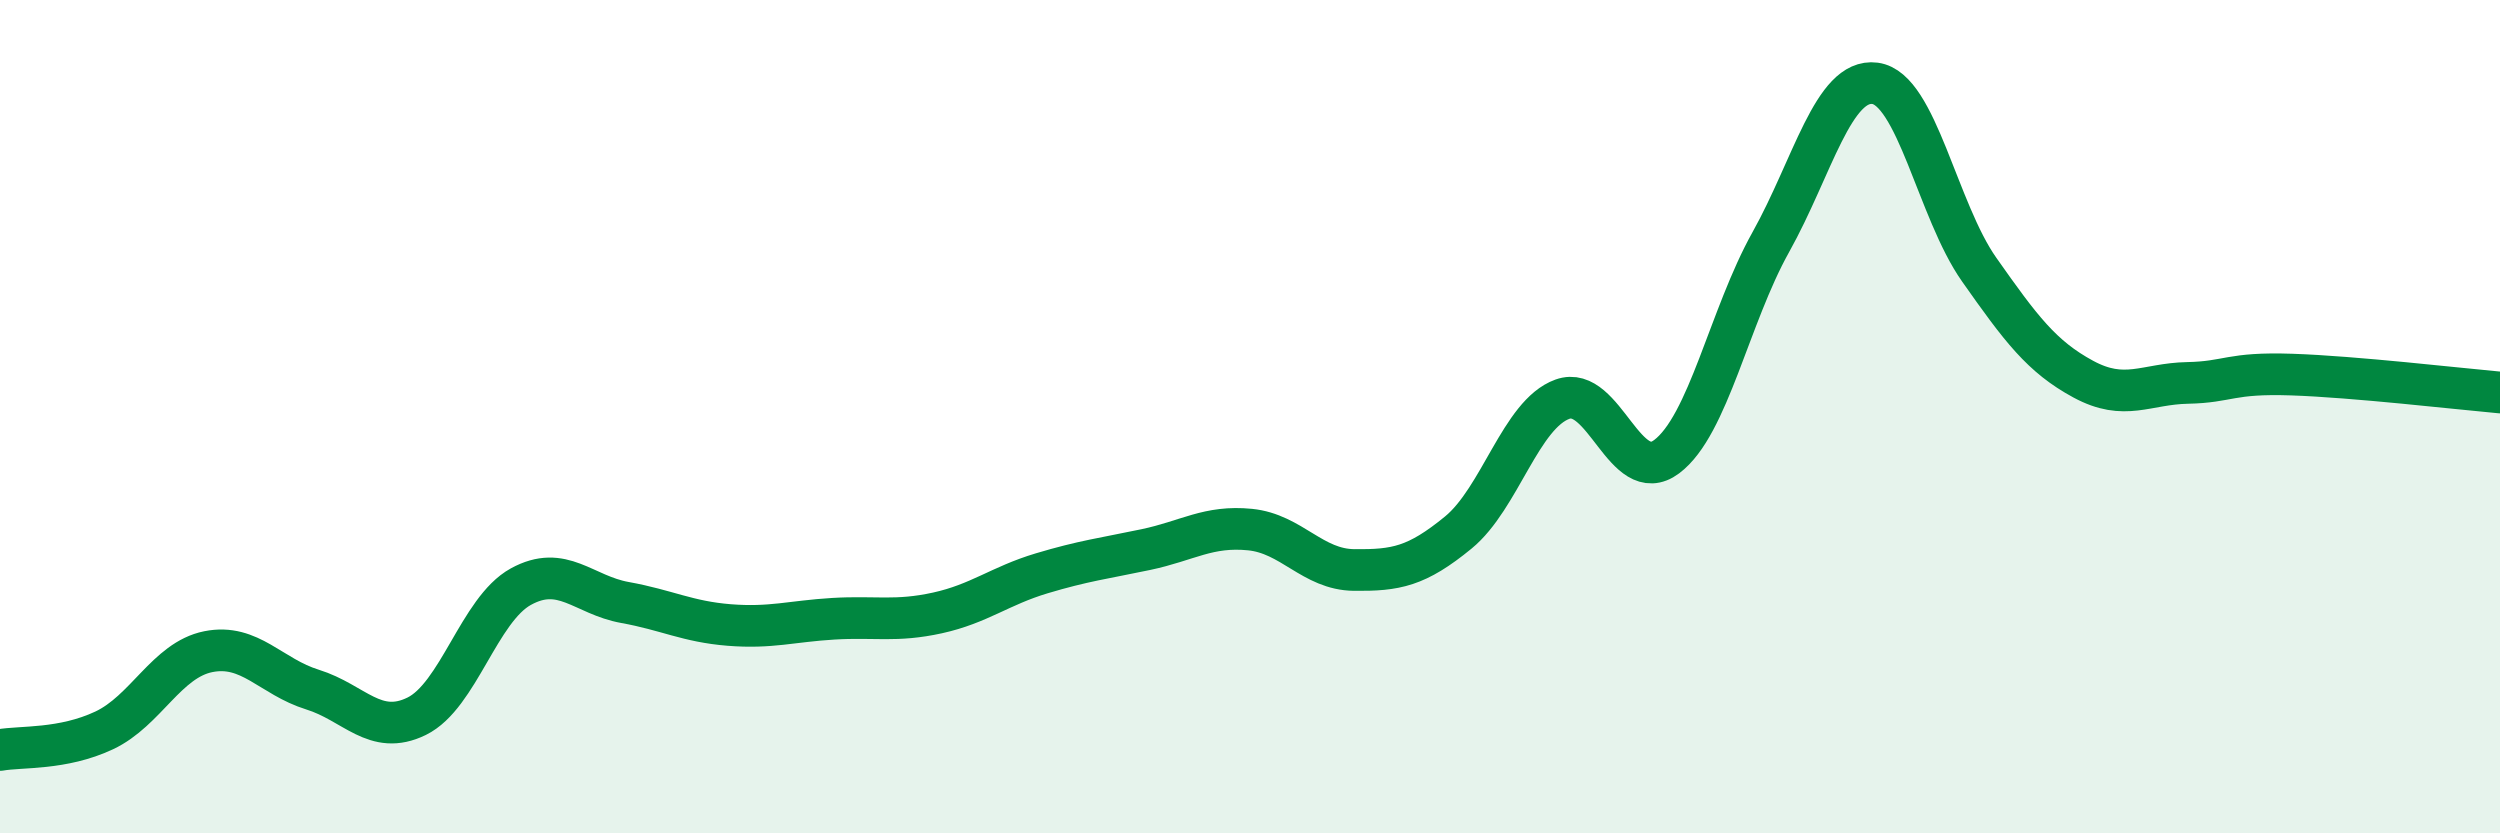
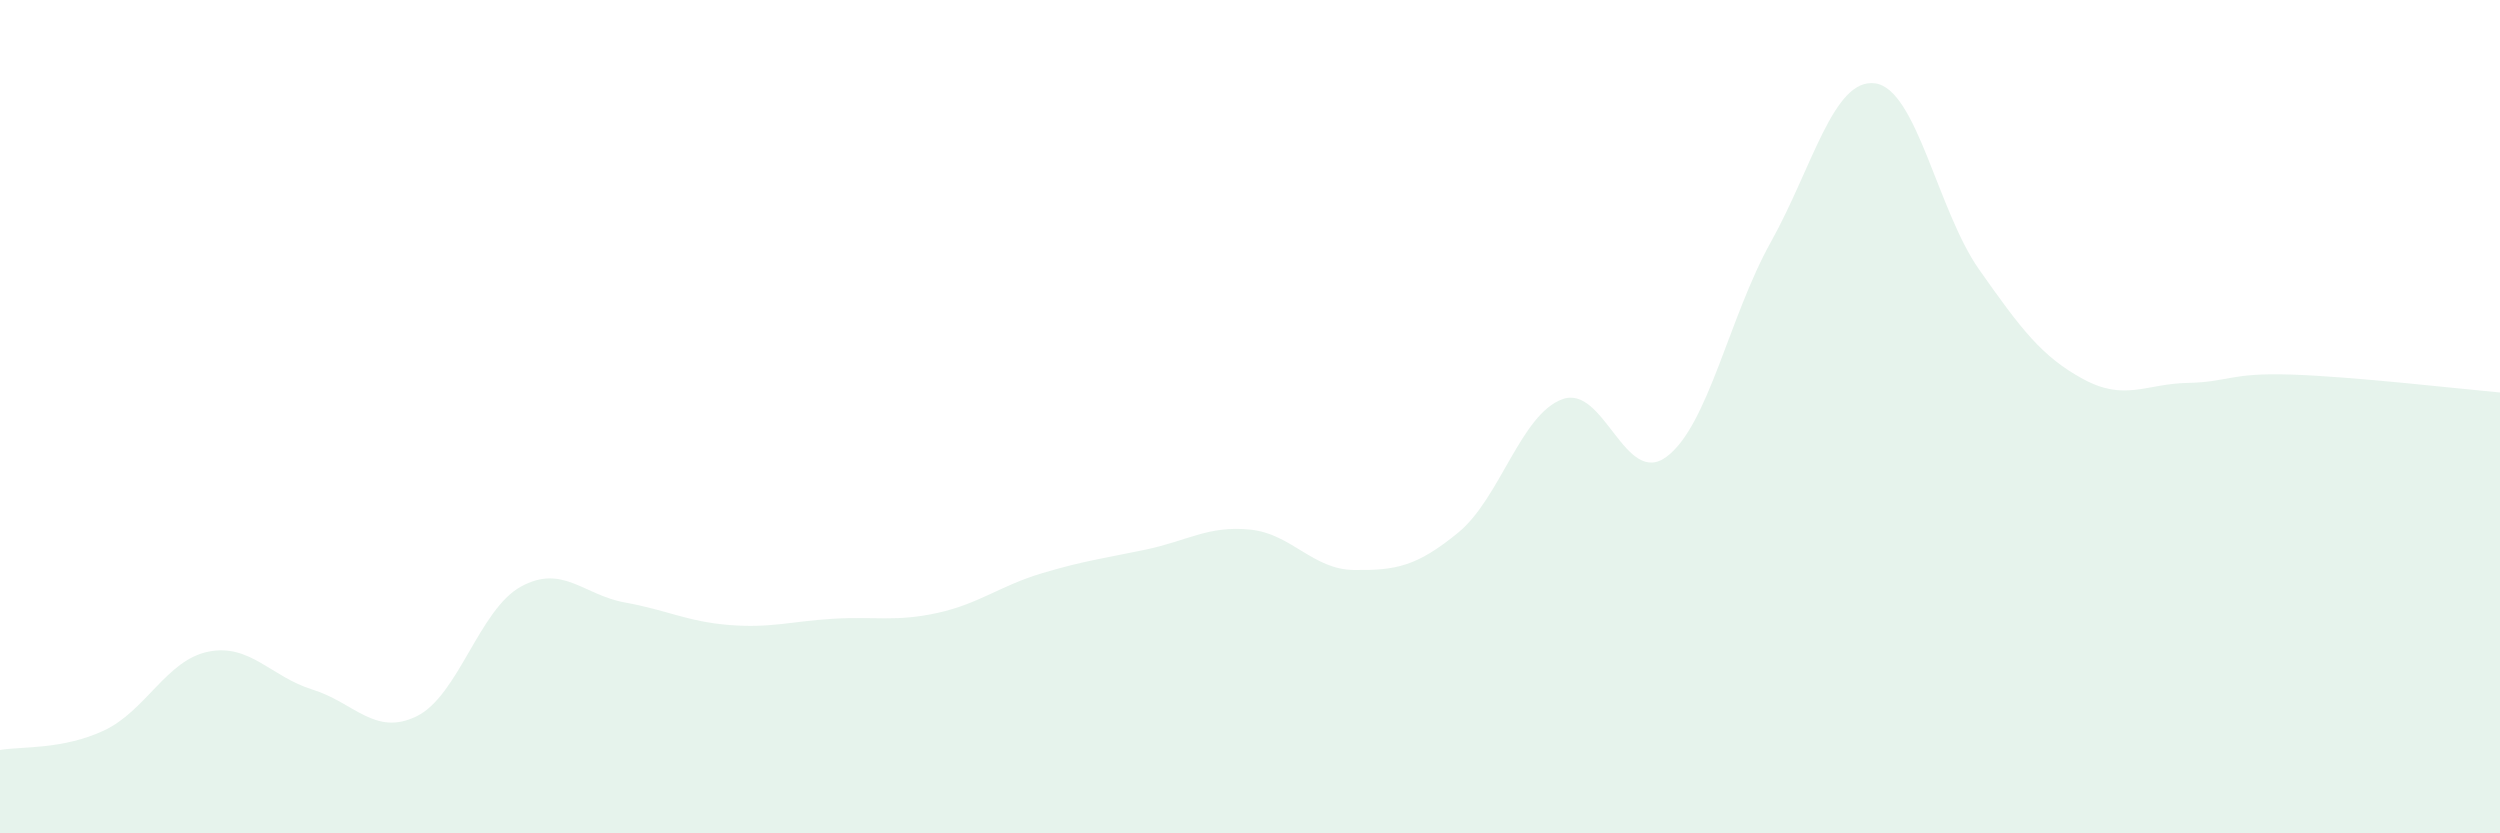
<svg xmlns="http://www.w3.org/2000/svg" width="60" height="20" viewBox="0 0 60 20">
  <path d="M 0,18 C 0.5,17.91 1.5,18 2.5,17.53 C 3.5,17.06 4,15.84 5,15.64 C 6,15.44 6.5,16.24 7.5,16.55 C 8.5,16.86 9,17.68 10,17.19 C 11,16.7 11.5,14.63 12.5,14.08 C 13.5,13.53 14,14.28 15,14.46 C 16,14.64 16.5,14.92 17.5,15 C 18.5,15.08 19,14.91 20,14.85 C 21,14.79 21.5,14.93 22.5,14.71 C 23.5,14.49 24,14.06 25,13.76 C 26,13.46 26.5,13.4 27.5,13.19 C 28.5,12.98 29,12.61 30,12.71 C 31,12.81 31.5,13.67 32.5,13.68 C 33.5,13.69 34,13.6 35,12.78 C 36,11.96 36.5,9.94 37.5,9.58 C 38.5,9.22 39,11.71 40,10.96 C 41,10.21 41.5,7.6 42.5,5.81 C 43.5,4.02 44,1.87 45,2 C 46,2.13 46.5,5.05 47.5,6.47 C 48.5,7.89 49,8.56 50,9.1 C 51,9.64 51.5,9.21 52.5,9.19 C 53.5,9.17 53.5,8.94 55,8.99 C 56.5,9.04 59,9.33 60,9.42L60 20L0 20Z" fill="#008740" opacity="0.1" stroke-linecap="round" stroke-linejoin="round" />
-   <path d="M 0,18 C 0.5,17.91 1.5,18 2.5,17.53 C 3.5,17.06 4,15.84 5,15.64 C 6,15.44 6.5,16.24 7.5,16.55 C 8.5,16.86 9,17.68 10,17.19 C 11,16.7 11.5,14.63 12.5,14.08 C 13.5,13.53 14,14.28 15,14.46 C 16,14.64 16.5,14.92 17.5,15 C 18.5,15.08 19,14.91 20,14.85 C 21,14.79 21.5,14.93 22.5,14.71 C 23.5,14.49 24,14.06 25,13.76 C 26,13.46 26.5,13.4 27.5,13.19 C 28.5,12.98 29,12.61 30,12.71 C 31,12.81 31.5,13.67 32.5,13.68 C 33.5,13.69 34,13.6 35,12.78 C 36,11.96 36.5,9.94 37.5,9.58 C 38.5,9.22 39,11.71 40,10.96 C 41,10.21 41.5,7.6 42.5,5.81 C 43.5,4.02 44,1.87 45,2 C 46,2.13 46.5,5.05 47.5,6.47 C 48.5,7.89 49,8.56 50,9.1 C 51,9.64 51.5,9.21 52.5,9.19 C 53.5,9.17 53.5,8.94 55,8.99 C 56.5,9.04 59,9.33 60,9.42" stroke="#008740" stroke-width="1" fill="none" stroke-linecap="round" stroke-linejoin="round" />
</svg>